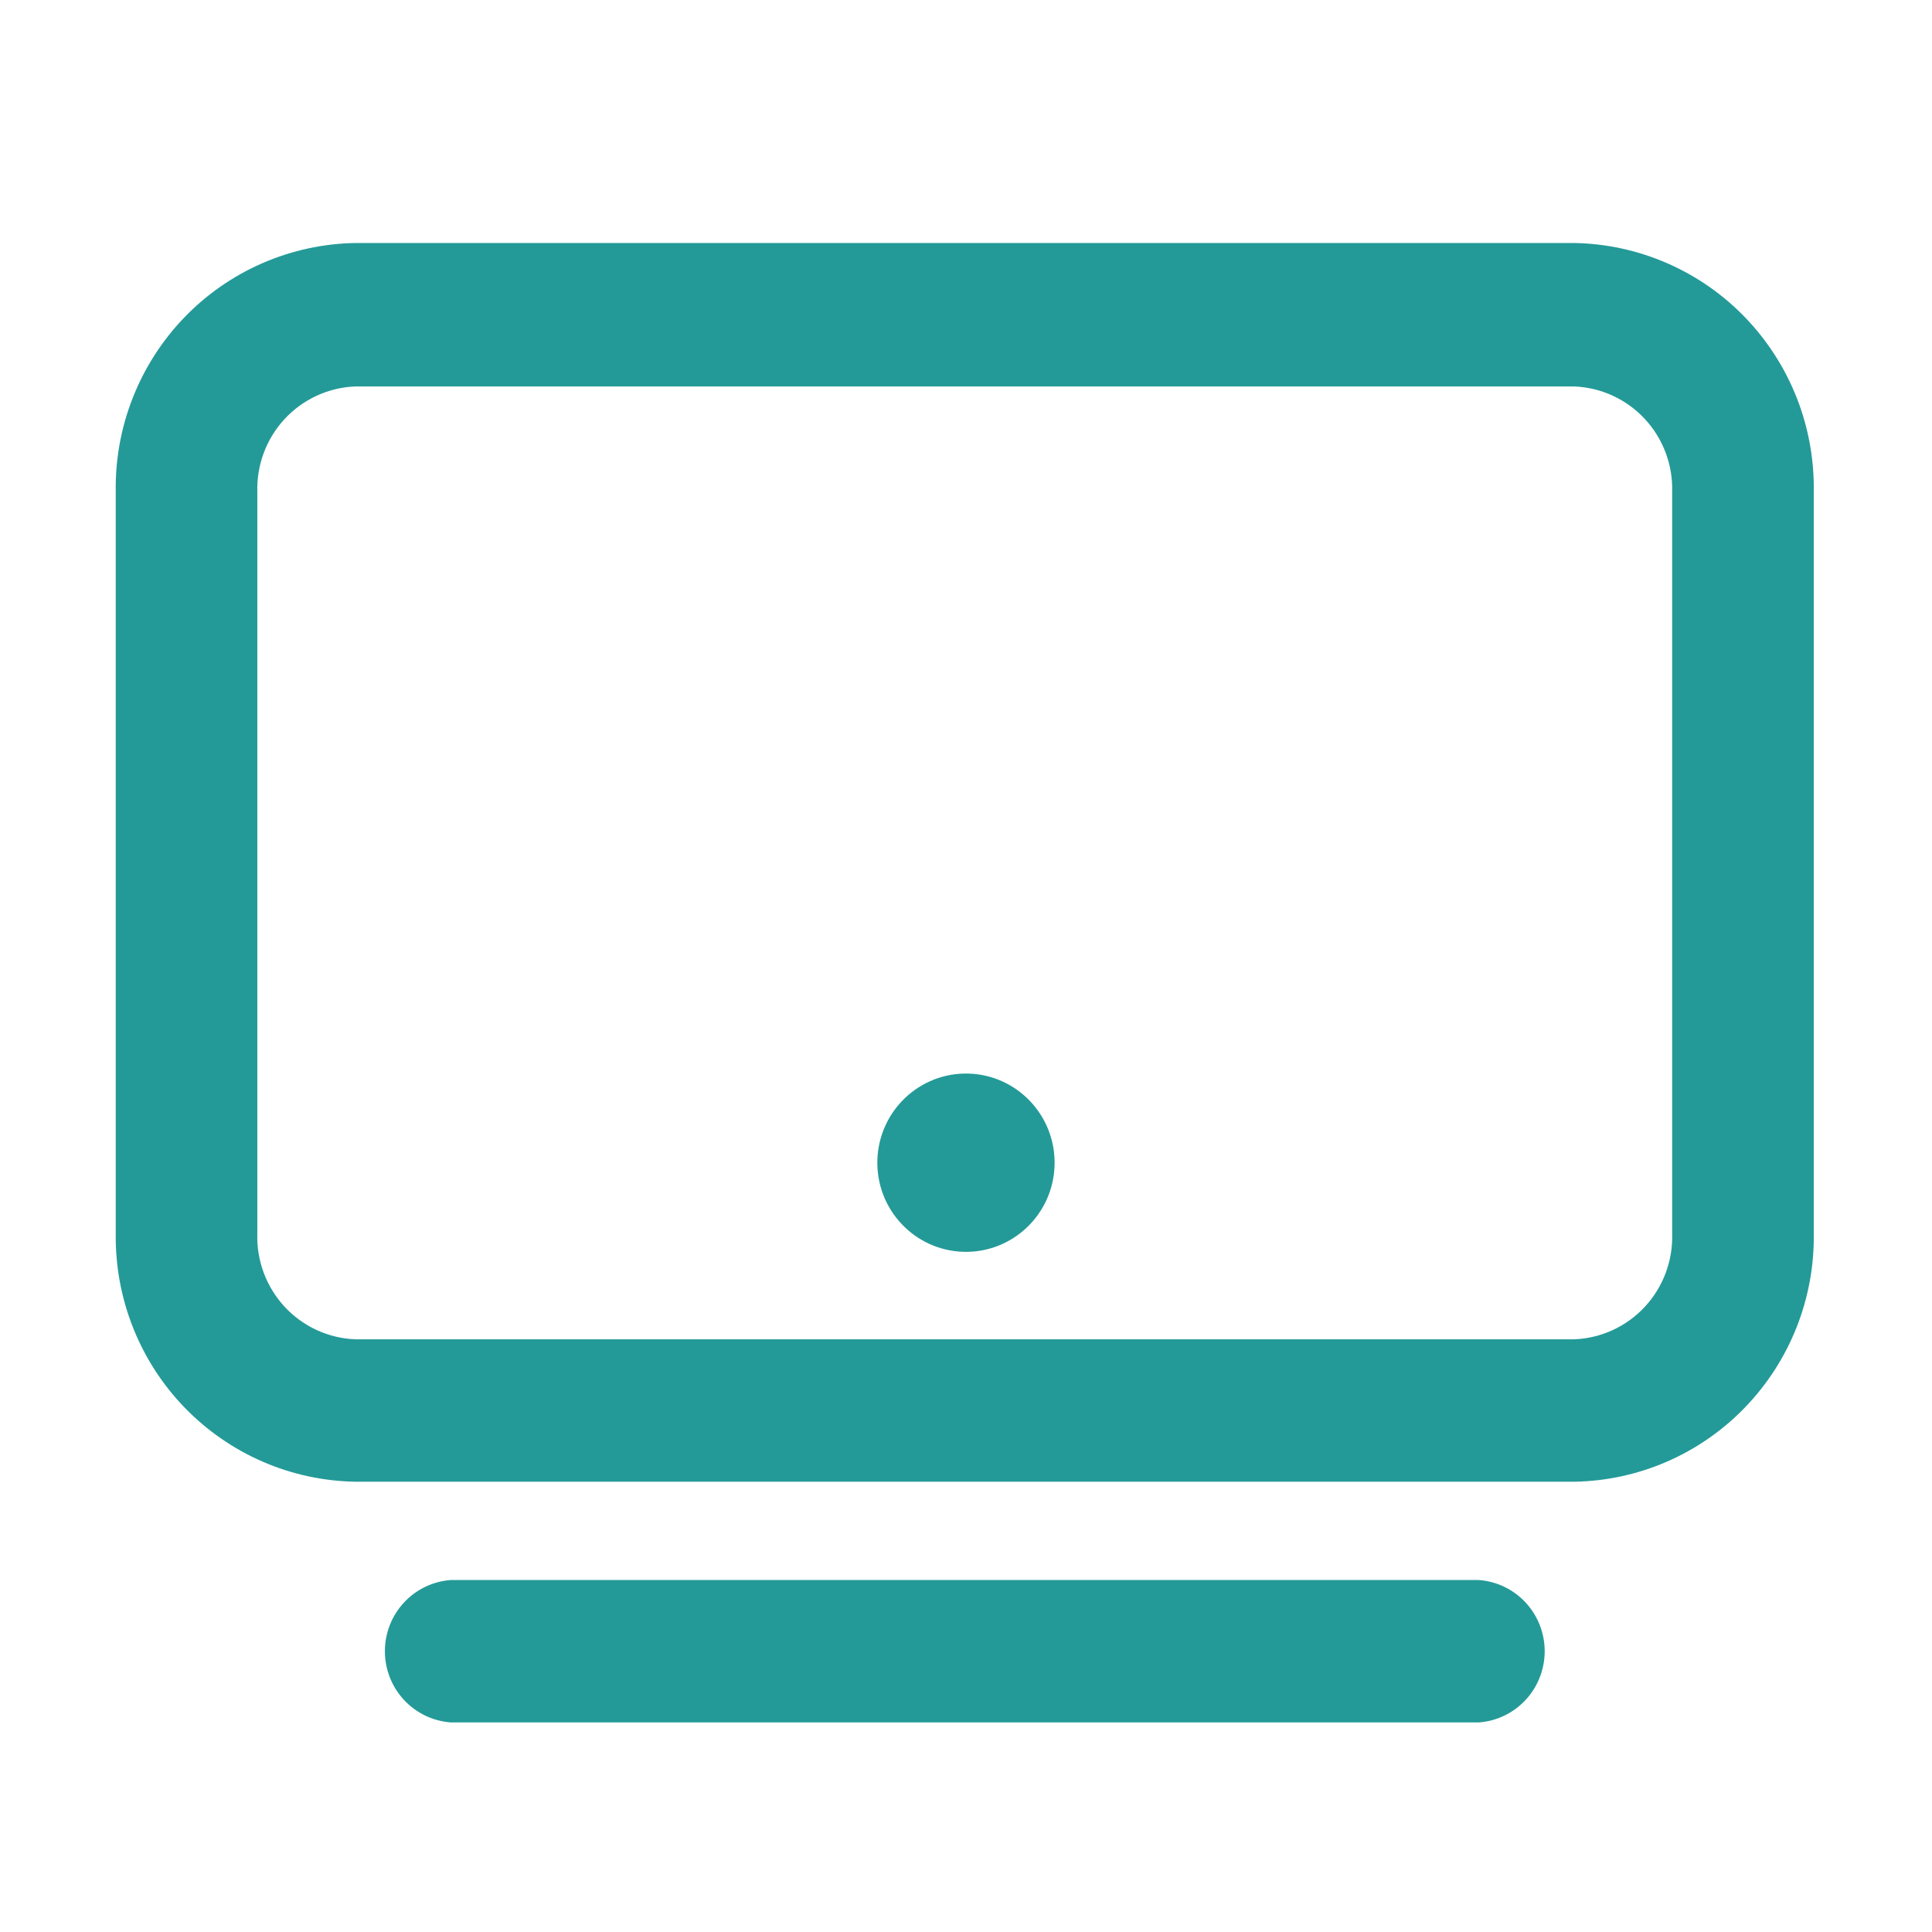
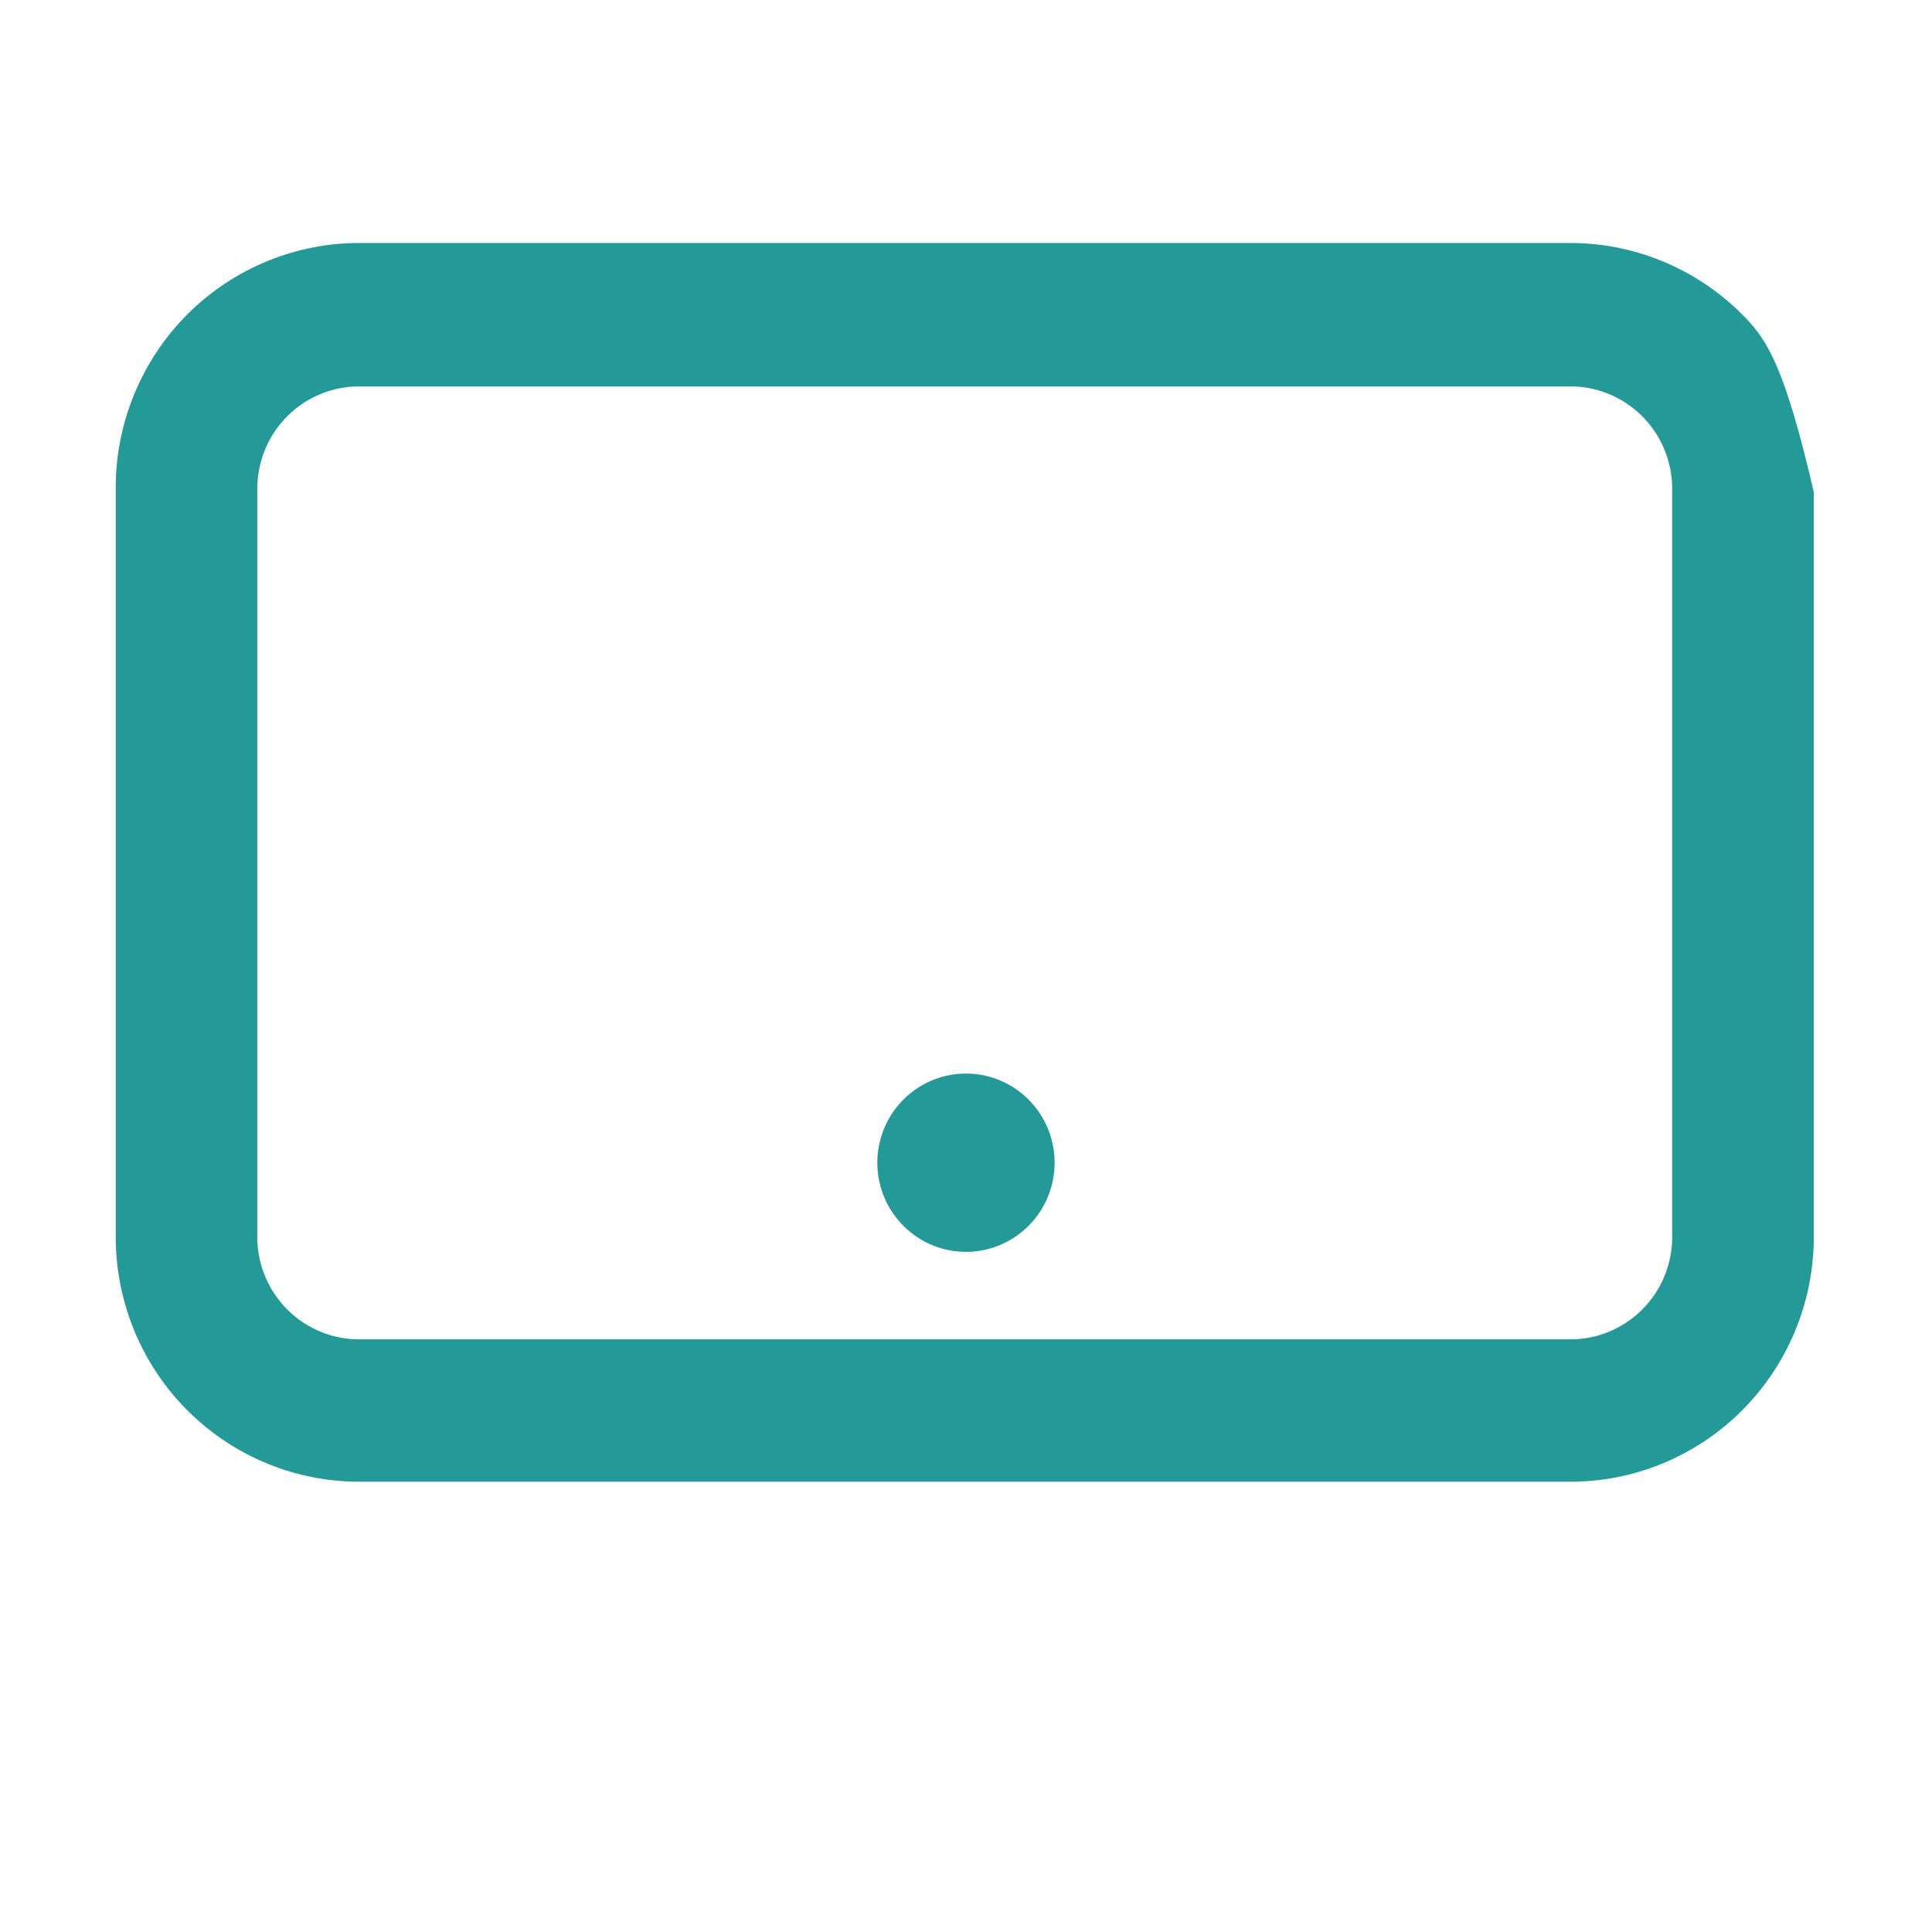
<svg xmlns="http://www.w3.org/2000/svg" width="32" height="32" viewBox="0 0 32 32" fill="none">
-   <path d="M26.076 4.025H5.882C5.353 4.034 4.83 4.148 4.344 4.36C3.858 4.572 3.418 4.878 3.05 5.261C2.682 5.644 2.392 6.096 2.198 6.592C2.003 7.087 1.908 7.616 1.917 8.149V20.429C1.902 21.504 2.311 22.541 3.056 23.312C3.801 24.083 4.819 24.525 5.888 24.542H26.076C27.144 24.524 28.161 24.081 28.904 23.31C29.648 22.539 30.057 21.503 30.042 20.429V8.149C30.05 7.616 29.955 7.087 29.761 6.592C29.566 6.096 29.276 5.644 28.908 5.261C28.54 4.878 28.1 4.572 27.614 4.36C27.128 4.148 26.606 4.034 26.076 4.025V4.025ZM27.696 20.429C27.711 20.878 27.549 21.314 27.246 21.642C26.942 21.971 26.522 22.165 26.076 22.183H5.888C5.441 22.167 5.019 21.973 4.714 21.644C4.41 21.315 4.247 20.878 4.262 20.429V8.149C4.249 7.702 4.411 7.267 4.714 6.94C5.018 6.612 5.438 6.419 5.882 6.401H26.076C26.522 6.419 26.942 6.613 27.246 6.942C27.549 7.27 27.711 7.706 27.696 8.155V20.429Z" fill="#239A98" />
-   <path d="M24.491 26.17H7.469C7.172 26.191 6.894 26.324 6.691 26.543C6.488 26.762 6.375 27.05 6.375 27.349C6.375 27.649 6.488 27.937 6.691 28.156C6.894 28.375 7.172 28.508 7.469 28.529H24.491C24.788 28.508 25.066 28.375 25.269 28.156C25.472 27.937 25.585 27.649 25.585 27.349C25.585 27.05 25.472 26.762 25.269 26.543C25.066 26.324 24.788 26.191 24.491 26.17Z" fill="#239A98" />
+   <path d="M26.076 4.025H5.882C5.353 4.034 4.83 4.148 4.344 4.36C3.858 4.572 3.418 4.878 3.05 5.261C2.682 5.644 2.392 6.096 2.198 6.592C2.003 7.087 1.908 7.616 1.917 8.149V20.429C1.902 21.504 2.311 22.541 3.056 23.312C3.801 24.083 4.819 24.525 5.888 24.542H26.076C27.144 24.524 28.161 24.081 28.904 23.31C29.648 22.539 30.057 21.503 30.042 20.429V8.149C29.566 6.096 29.276 5.644 28.908 5.261C28.54 4.878 28.1 4.572 27.614 4.36C27.128 4.148 26.606 4.034 26.076 4.025V4.025ZM27.696 20.429C27.711 20.878 27.549 21.314 27.246 21.642C26.942 21.971 26.522 22.165 26.076 22.183H5.888C5.441 22.167 5.019 21.973 4.714 21.644C4.41 21.315 4.247 20.878 4.262 20.429V8.149C4.249 7.702 4.411 7.267 4.714 6.94C5.018 6.612 5.438 6.419 5.882 6.401H26.076C26.522 6.419 26.942 6.613 27.246 6.942C27.549 7.27 27.711 7.706 27.696 8.155V20.429Z" fill="#239A98" />
  <path d="M17.467 19.302C17.491 18.487 16.854 17.807 16.044 17.782C15.233 17.758 14.557 18.399 14.532 19.214C14.508 20.029 15.145 20.709 15.956 20.734C16.766 20.758 17.443 20.117 17.467 19.302Z" fill="#239A98" />
</svg>